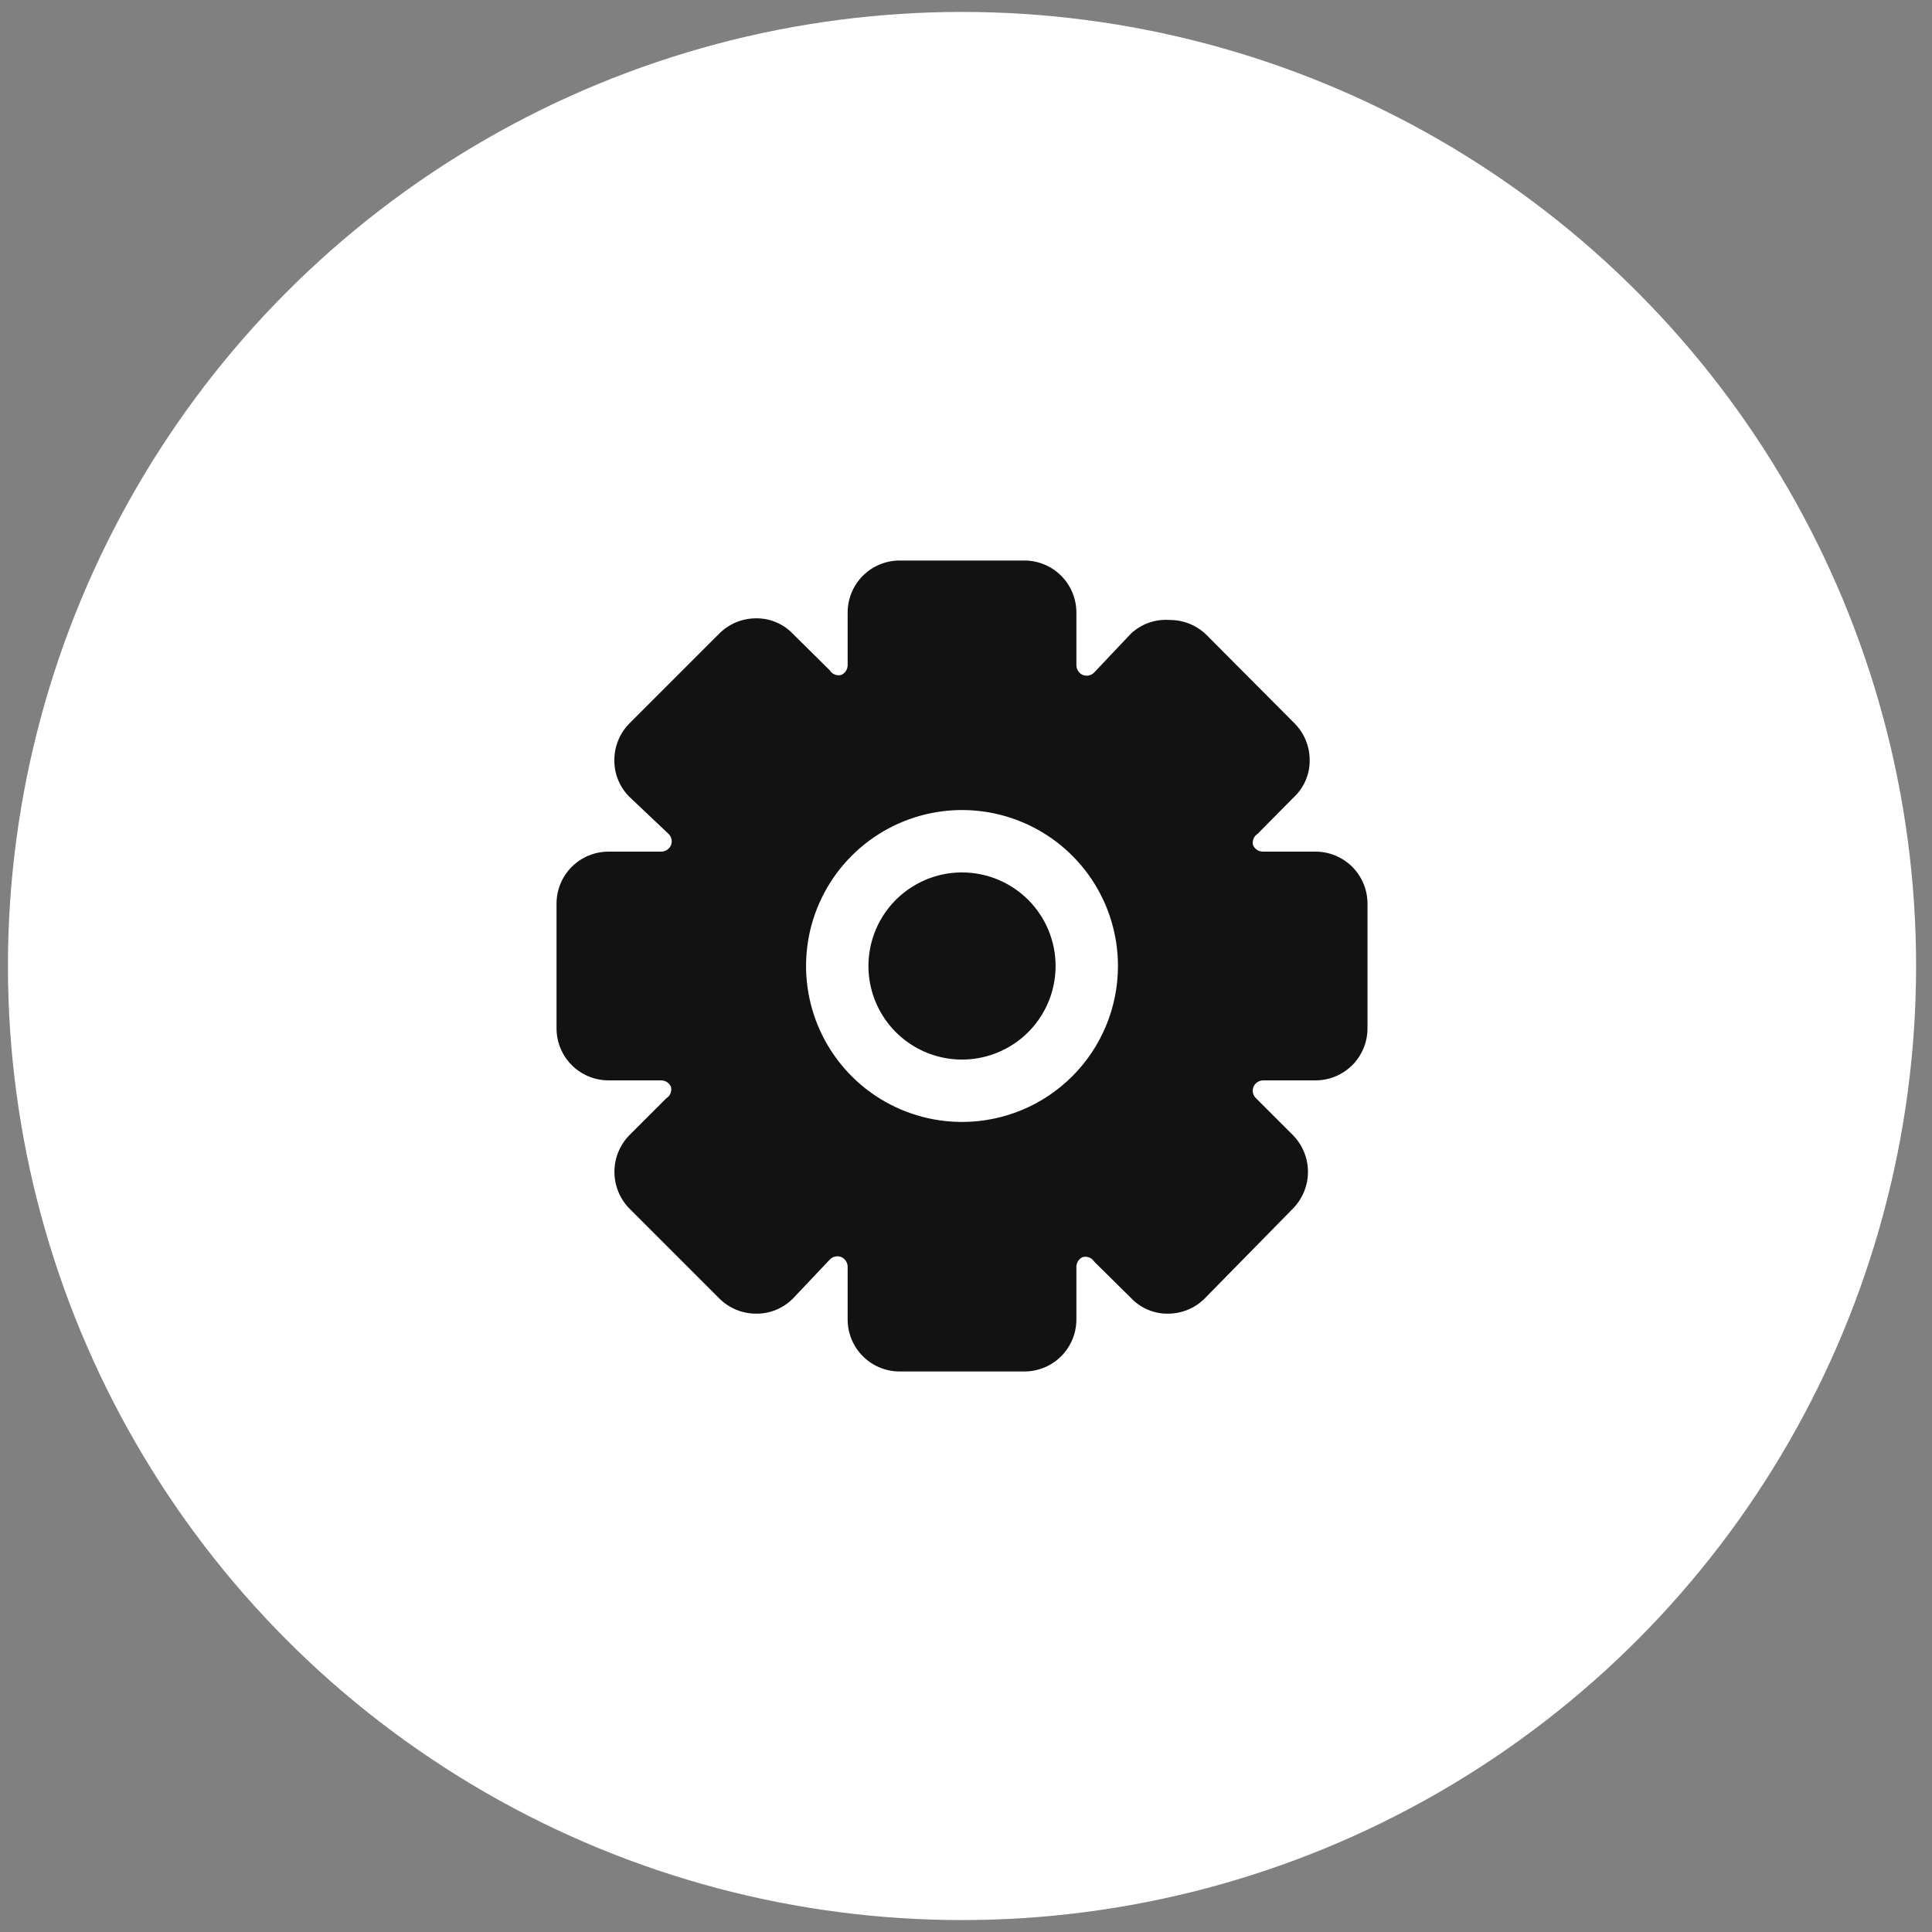
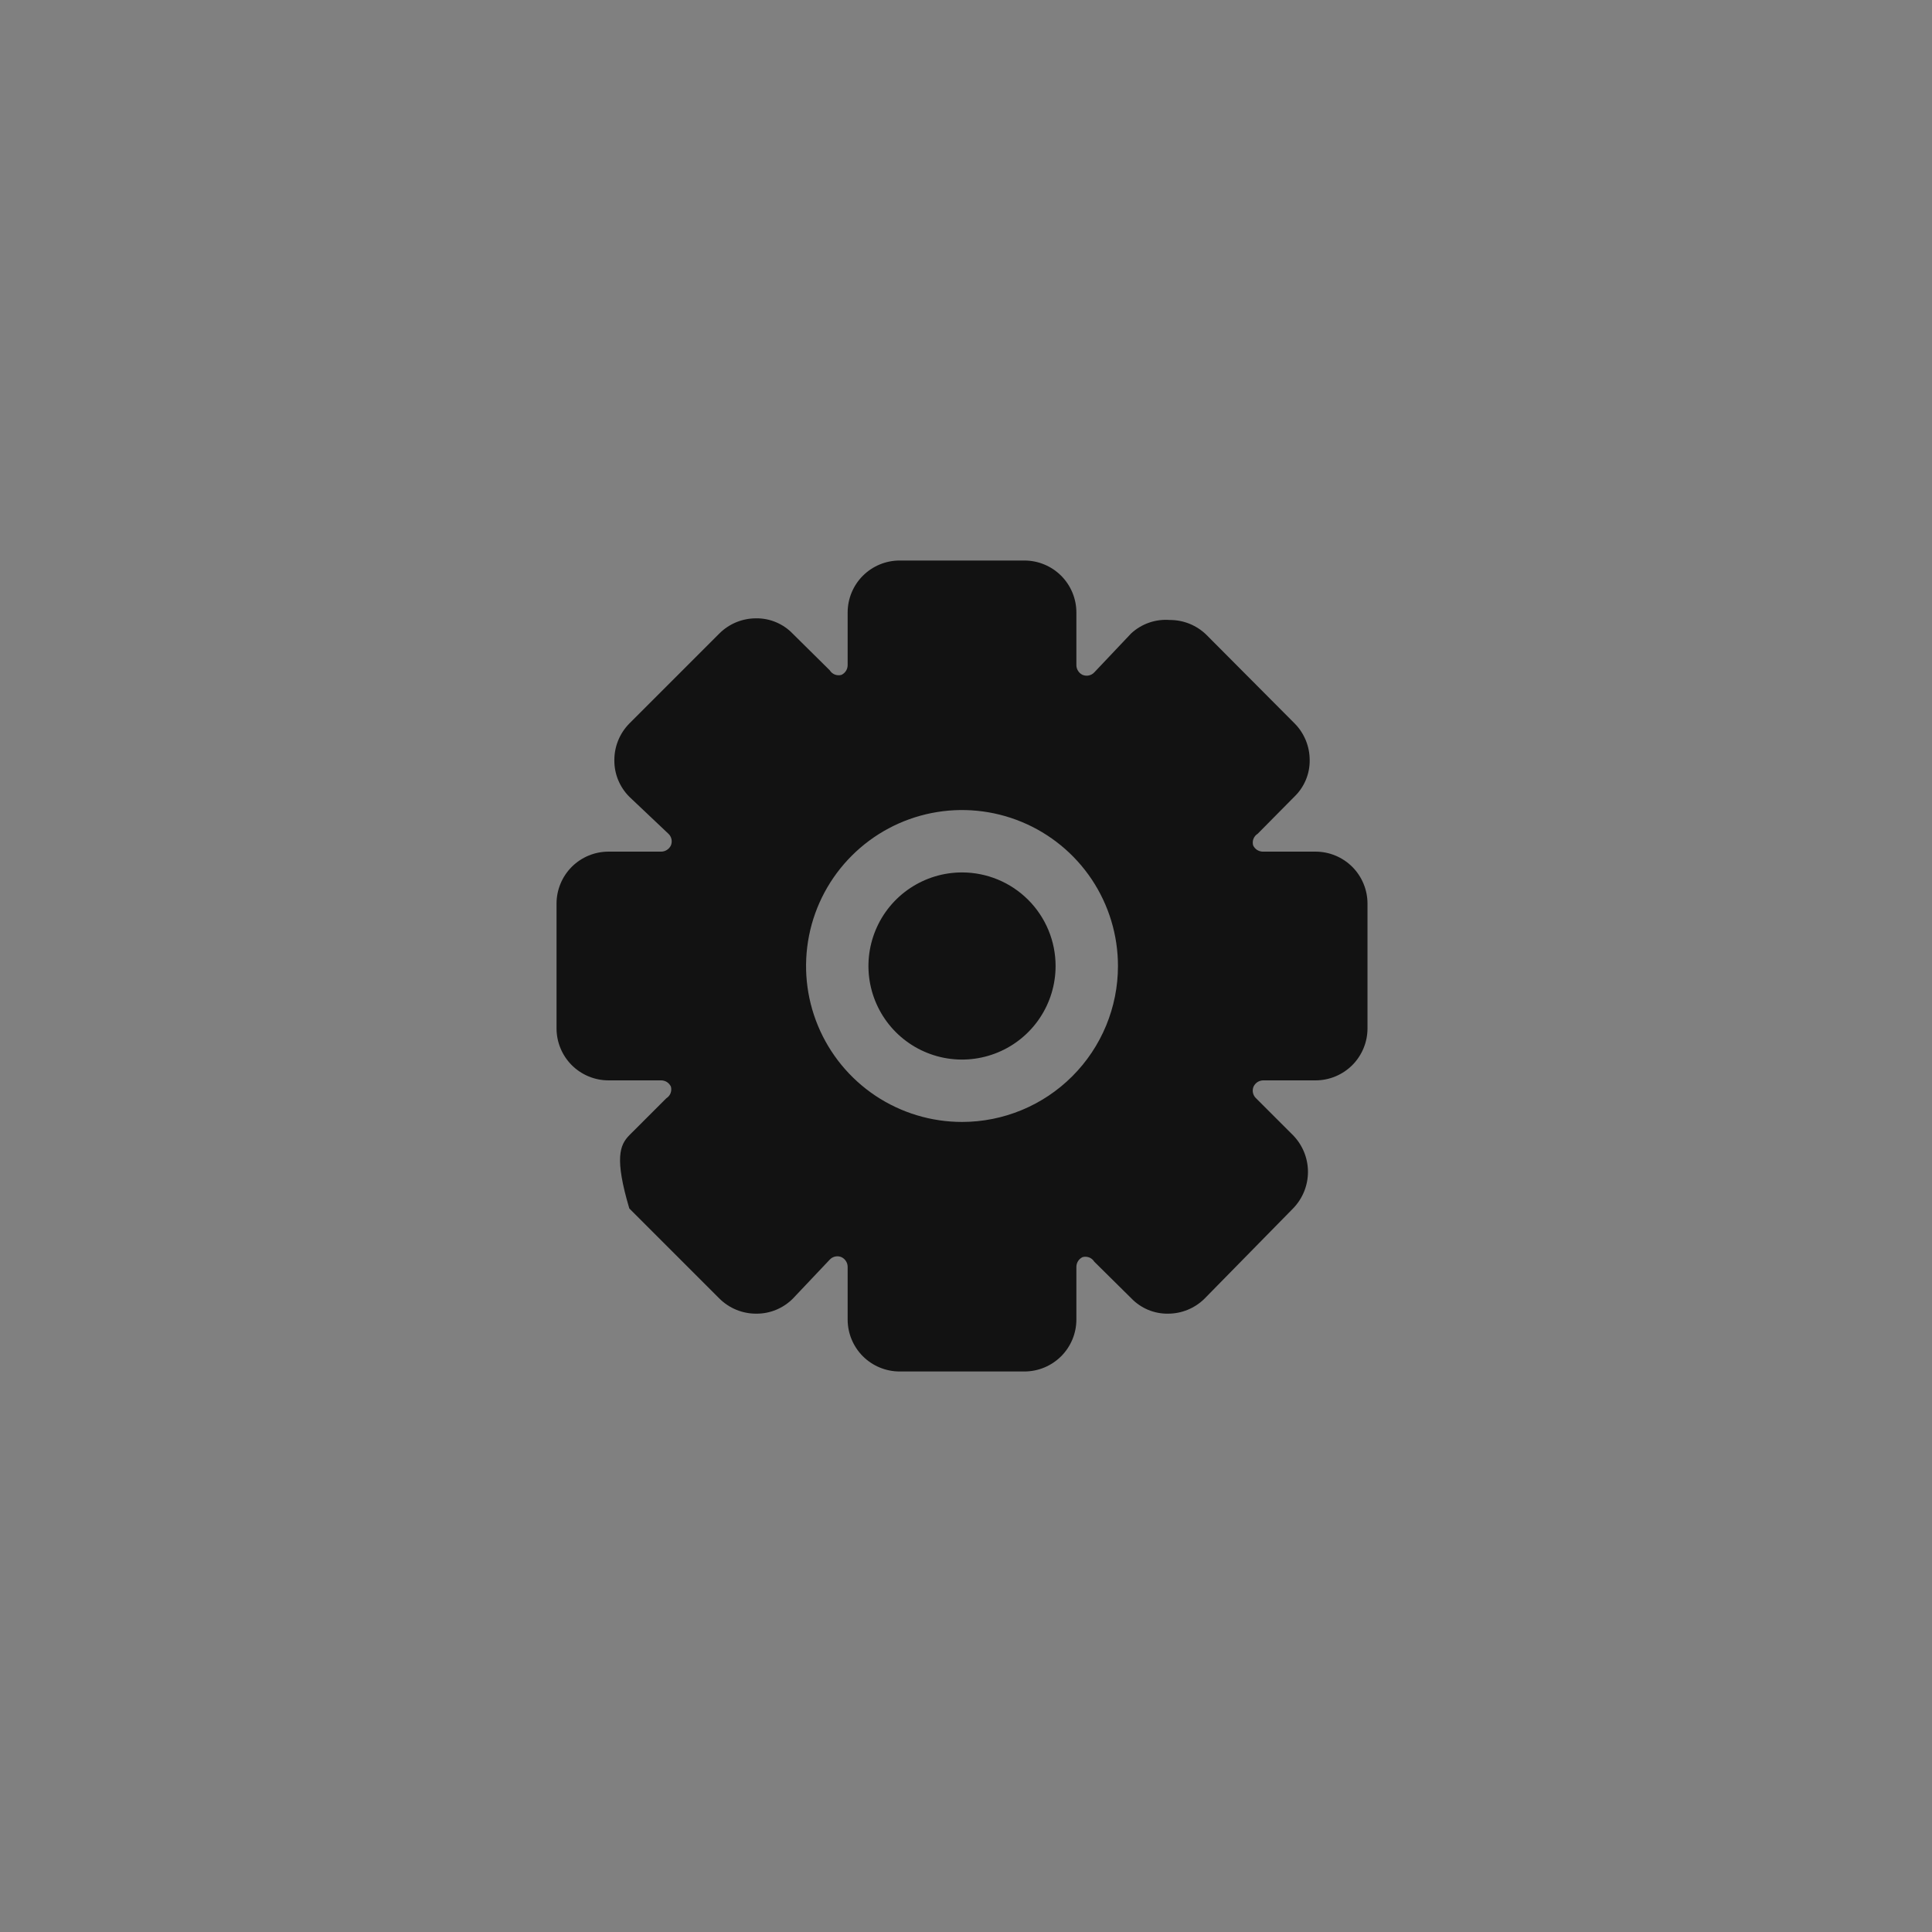
<svg xmlns="http://www.w3.org/2000/svg" width="81" height="81" viewBox="0 0 81 81" fill="none">
  <rect x="0" y="0" width="81" height="81" fill="#808080" stroke="none" />
-   <circle cx="40.333" cy="40.5" r="40" fill="white" />
-   <path d="M44.256 40.5C44.256 41.276 44.026 42.034 43.595 42.679C43.164 43.325 42.551 43.828 41.834 44.124C41.117 44.421 40.329 44.499 39.568 44.348C38.807 44.196 38.108 43.823 37.559 43.274C37.01 42.725 36.637 42.026 36.485 41.265C36.334 40.504 36.412 39.716 36.709 38.999C37.005 38.282 37.508 37.669 38.154 37.238C38.799 36.807 39.557 36.577 40.333 36.577C41.373 36.577 42.371 36.99 43.107 37.726C43.843 38.462 44.256 39.459 44.256 40.5ZM57.333 37.885V43.115C57.333 43.693 57.103 44.248 56.695 44.657C56.286 45.065 55.732 45.295 55.154 45.295H52.957C52.872 45.297 52.79 45.322 52.719 45.368C52.648 45.415 52.591 45.48 52.556 45.556C52.521 45.639 52.512 45.73 52.531 45.817C52.55 45.904 52.595 45.984 52.66 46.045L54.212 47.596C54.612 48.007 54.837 48.557 54.837 49.131C54.837 49.704 54.612 50.255 54.212 50.665L50.498 54.449C50.089 54.852 49.538 55.078 48.964 55.076C48.678 55.08 48.394 55.024 48.13 54.913C47.866 54.802 47.627 54.638 47.429 54.431L45.878 52.897C45.828 52.816 45.754 52.754 45.666 52.719C45.578 52.685 45.481 52.68 45.389 52.705C45.313 52.741 45.248 52.797 45.201 52.868C45.155 52.939 45.13 53.022 45.128 53.106V55.321C45.128 55.898 44.898 56.453 44.489 56.862C44.081 57.27 43.526 57.5 42.948 57.5H37.718C37.14 57.5 36.585 57.27 36.176 56.862C35.768 56.453 35.538 55.898 35.538 55.321V53.124C35.54 53.036 35.516 52.95 35.469 52.876C35.423 52.801 35.356 52.742 35.277 52.705C35.194 52.67 35.103 52.662 35.016 52.681C34.929 52.699 34.849 52.744 34.788 52.81L33.237 54.449C33.035 54.65 32.796 54.809 32.532 54.917C32.269 55.025 31.987 55.079 31.702 55.076C31.128 55.078 30.577 54.852 30.168 54.449L26.384 50.665C25.984 50.255 25.76 49.704 25.76 49.131C25.76 48.557 25.984 48.007 26.384 47.596L27.936 46.045C28.017 45.995 28.079 45.921 28.114 45.833C28.148 45.745 28.153 45.648 28.128 45.556C28.092 45.48 28.036 45.415 27.965 45.368C27.894 45.322 27.811 45.297 27.727 45.295H25.512C24.934 45.295 24.38 45.065 23.971 44.657C23.563 44.248 23.333 43.693 23.333 43.115V37.885C23.333 37.307 23.563 36.752 23.971 36.343C24.38 35.935 24.934 35.705 25.512 35.705H27.709C27.797 35.707 27.883 35.683 27.957 35.636C28.032 35.59 28.091 35.523 28.128 35.444C28.163 35.361 28.171 35.27 28.152 35.183C28.134 35.096 28.089 35.016 28.023 34.955L26.384 33.404C26.183 33.202 26.024 32.963 25.916 32.7C25.808 32.436 25.754 32.154 25.757 31.869C25.756 31.295 25.981 30.744 26.384 30.335L30.168 26.551C30.577 26.148 31.128 25.922 31.702 25.924C31.988 25.92 32.272 25.976 32.536 26.087C32.8 26.198 33.039 26.362 33.237 26.569L34.788 28.103C34.838 28.184 34.912 28.246 35 28.281C35.089 28.315 35.185 28.32 35.277 28.295C35.353 28.259 35.418 28.203 35.465 28.132C35.511 28.061 35.536 27.978 35.538 27.894V25.68C35.538 25.102 35.768 24.547 36.176 24.138C36.585 23.73 37.14 23.5 37.718 23.5H42.948C43.526 23.5 44.081 23.73 44.489 24.138C44.898 24.547 45.128 25.102 45.128 25.68V27.876C45.126 27.964 45.15 28.05 45.197 28.124C45.243 28.199 45.31 28.258 45.389 28.295C45.472 28.329 45.563 28.338 45.65 28.319C45.737 28.301 45.817 28.256 45.878 28.19L47.429 26.551C47.647 26.352 47.903 26.199 48.182 26.103C48.461 26.007 48.757 25.97 49.051 25.993C49.625 25.992 50.176 26.218 50.585 26.621L54.282 30.335C54.685 30.744 54.91 31.295 54.909 31.869C54.913 32.156 54.857 32.439 54.746 32.703C54.635 32.967 54.471 33.206 54.264 33.404L52.73 34.955C52.649 35.005 52.587 35.079 52.552 35.167C52.518 35.255 52.513 35.352 52.538 35.444C52.574 35.52 52.63 35.585 52.701 35.632C52.772 35.678 52.855 35.703 52.939 35.705H55.154C55.732 35.705 56.286 35.935 56.695 36.343C57.103 36.752 57.333 37.307 57.333 37.885ZM46.871 40.5C46.871 39.207 46.488 37.943 45.77 36.867C45.051 35.792 44.03 34.954 42.835 34.459C41.64 33.964 40.326 33.835 39.057 34.087C37.789 34.34 36.624 34.962 35.71 35.877C34.795 36.791 34.172 37.956 33.92 39.224C33.668 40.493 33.797 41.807 34.292 43.002C34.787 44.197 35.625 45.218 36.7 45.937C37.776 46.655 39.04 47.038 40.333 47.038C42.067 47.038 43.73 46.35 44.956 45.123C46.183 43.897 46.871 42.234 46.871 40.5Z" fill="#121212" />
+   <path d="M44.256 40.5C44.256 41.276 44.026 42.034 43.595 42.679C43.164 43.325 42.551 43.828 41.834 44.124C41.117 44.421 40.329 44.499 39.568 44.348C38.807 44.196 38.108 43.823 37.559 43.274C37.01 42.725 36.637 42.026 36.485 41.265C36.334 40.504 36.412 39.716 36.709 38.999C37.005 38.282 37.508 37.669 38.154 37.238C38.799 36.807 39.557 36.577 40.333 36.577C41.373 36.577 42.371 36.99 43.107 37.726C43.843 38.462 44.256 39.459 44.256 40.5ZM57.333 37.885V43.115C57.333 43.693 57.103 44.248 56.695 44.657C56.286 45.065 55.732 45.295 55.154 45.295H52.957C52.872 45.297 52.79 45.322 52.719 45.368C52.648 45.415 52.591 45.48 52.556 45.556C52.521 45.639 52.512 45.73 52.531 45.817C52.55 45.904 52.595 45.984 52.66 46.045L54.212 47.596C54.612 48.007 54.837 48.557 54.837 49.131C54.837 49.704 54.612 50.255 54.212 50.665L50.498 54.449C50.089 54.852 49.538 55.078 48.964 55.076C48.678 55.08 48.394 55.024 48.13 54.913C47.866 54.802 47.627 54.638 47.429 54.431L45.878 52.897C45.828 52.816 45.754 52.754 45.666 52.719C45.578 52.685 45.481 52.68 45.389 52.705C45.313 52.741 45.248 52.797 45.201 52.868C45.155 52.939 45.13 53.022 45.128 53.106V55.321C45.128 55.898 44.898 56.453 44.489 56.862C44.081 57.27 43.526 57.5 42.948 57.5H37.718C37.14 57.5 36.585 57.27 36.176 56.862C35.768 56.453 35.538 55.898 35.538 55.321V53.124C35.54 53.036 35.516 52.95 35.469 52.876C35.423 52.801 35.356 52.742 35.277 52.705C35.194 52.67 35.103 52.662 35.016 52.681C34.929 52.699 34.849 52.744 34.788 52.81L33.237 54.449C33.035 54.65 32.796 54.809 32.532 54.917C32.269 55.025 31.987 55.079 31.702 55.076C31.128 55.078 30.577 54.852 30.168 54.449L26.384 50.665C25.76 48.557 25.984 48.007 26.384 47.596L27.936 46.045C28.017 45.995 28.079 45.921 28.114 45.833C28.148 45.745 28.153 45.648 28.128 45.556C28.092 45.48 28.036 45.415 27.965 45.368C27.894 45.322 27.811 45.297 27.727 45.295H25.512C24.934 45.295 24.38 45.065 23.971 44.657C23.563 44.248 23.333 43.693 23.333 43.115V37.885C23.333 37.307 23.563 36.752 23.971 36.343C24.38 35.935 24.934 35.705 25.512 35.705H27.709C27.797 35.707 27.883 35.683 27.957 35.636C28.032 35.59 28.091 35.523 28.128 35.444C28.163 35.361 28.171 35.27 28.152 35.183C28.134 35.096 28.089 35.016 28.023 34.955L26.384 33.404C26.183 33.202 26.024 32.963 25.916 32.7C25.808 32.436 25.754 32.154 25.757 31.869C25.756 31.295 25.981 30.744 26.384 30.335L30.168 26.551C30.577 26.148 31.128 25.922 31.702 25.924C31.988 25.92 32.272 25.976 32.536 26.087C32.8 26.198 33.039 26.362 33.237 26.569L34.788 28.103C34.838 28.184 34.912 28.246 35 28.281C35.089 28.315 35.185 28.32 35.277 28.295C35.353 28.259 35.418 28.203 35.465 28.132C35.511 28.061 35.536 27.978 35.538 27.894V25.68C35.538 25.102 35.768 24.547 36.176 24.138C36.585 23.73 37.14 23.5 37.718 23.5H42.948C43.526 23.5 44.081 23.73 44.489 24.138C44.898 24.547 45.128 25.102 45.128 25.68V27.876C45.126 27.964 45.15 28.05 45.197 28.124C45.243 28.199 45.31 28.258 45.389 28.295C45.472 28.329 45.563 28.338 45.65 28.319C45.737 28.301 45.817 28.256 45.878 28.19L47.429 26.551C47.647 26.352 47.903 26.199 48.182 26.103C48.461 26.007 48.757 25.97 49.051 25.993C49.625 25.992 50.176 26.218 50.585 26.621L54.282 30.335C54.685 30.744 54.91 31.295 54.909 31.869C54.913 32.156 54.857 32.439 54.746 32.703C54.635 32.967 54.471 33.206 54.264 33.404L52.73 34.955C52.649 35.005 52.587 35.079 52.552 35.167C52.518 35.255 52.513 35.352 52.538 35.444C52.574 35.52 52.63 35.585 52.701 35.632C52.772 35.678 52.855 35.703 52.939 35.705H55.154C55.732 35.705 56.286 35.935 56.695 36.343C57.103 36.752 57.333 37.307 57.333 37.885ZM46.871 40.5C46.871 39.207 46.488 37.943 45.77 36.867C45.051 35.792 44.03 34.954 42.835 34.459C41.64 33.964 40.326 33.835 39.057 34.087C37.789 34.34 36.624 34.962 35.71 35.877C34.795 36.791 34.172 37.956 33.92 39.224C33.668 40.493 33.797 41.807 34.292 43.002C34.787 44.197 35.625 45.218 36.7 45.937C37.776 46.655 39.04 47.038 40.333 47.038C42.067 47.038 43.73 46.35 44.956 45.123C46.183 43.897 46.871 42.234 46.871 40.5Z" fill="#121212" />
</svg>